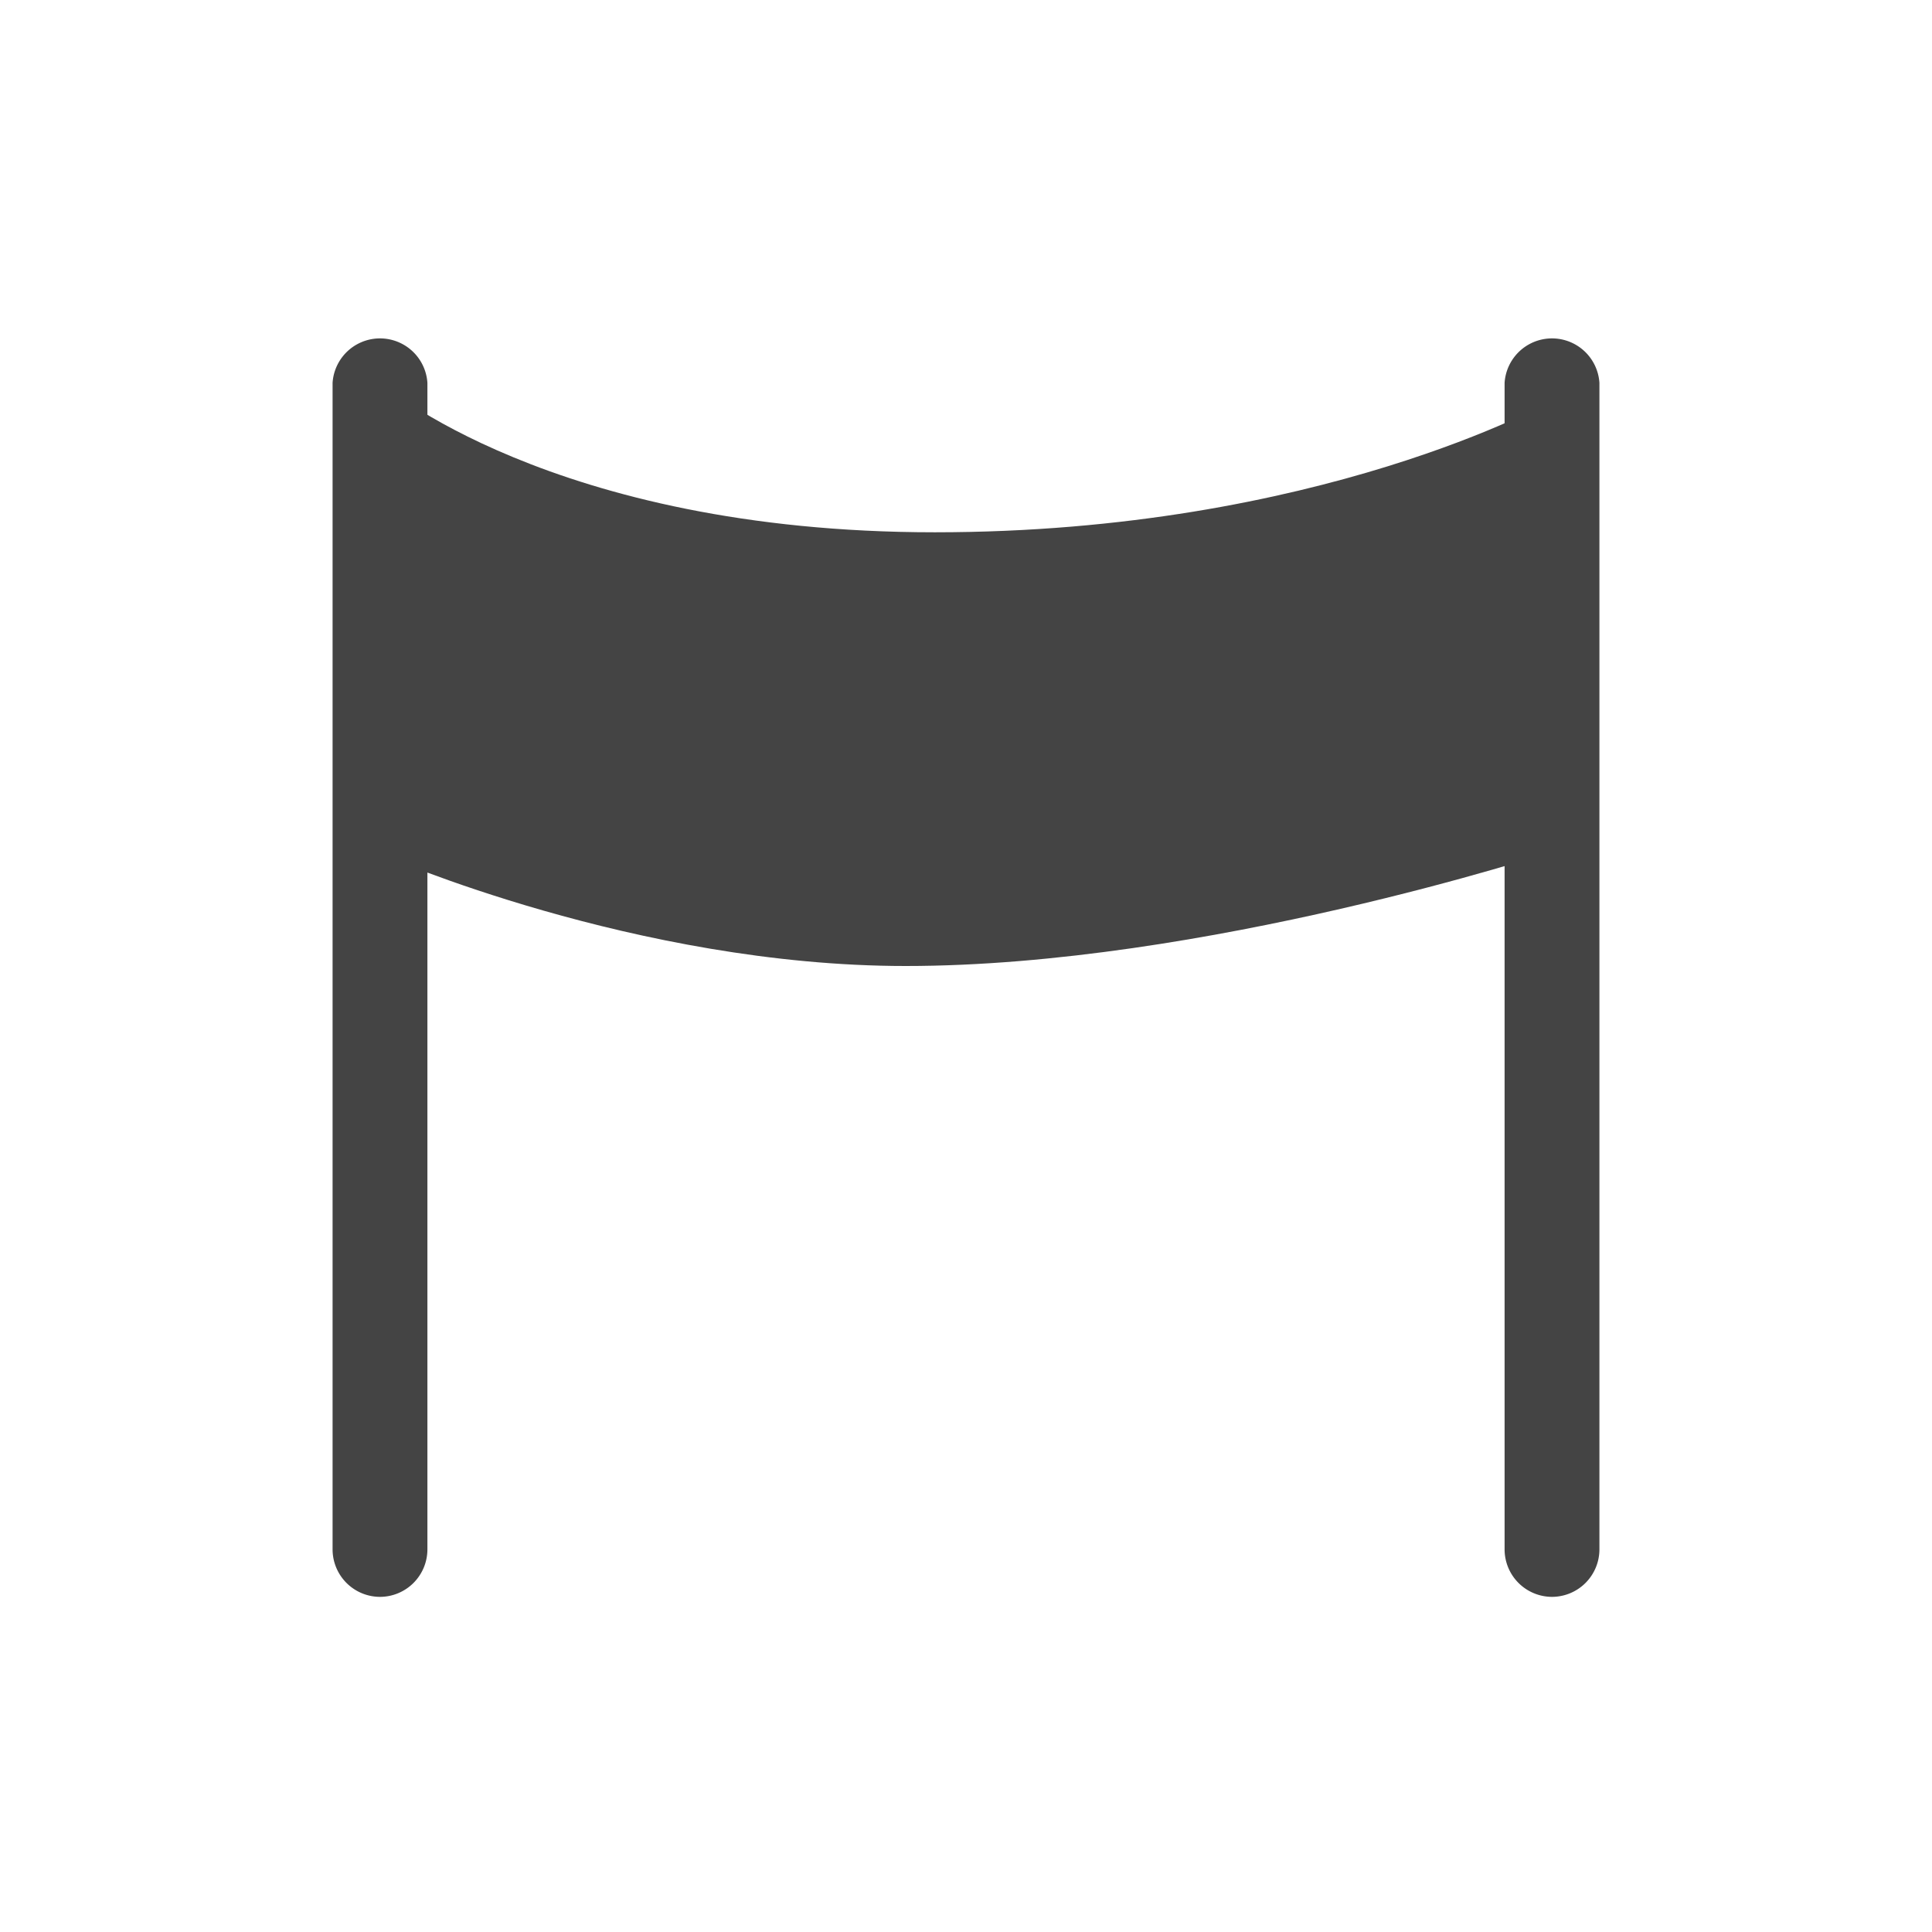
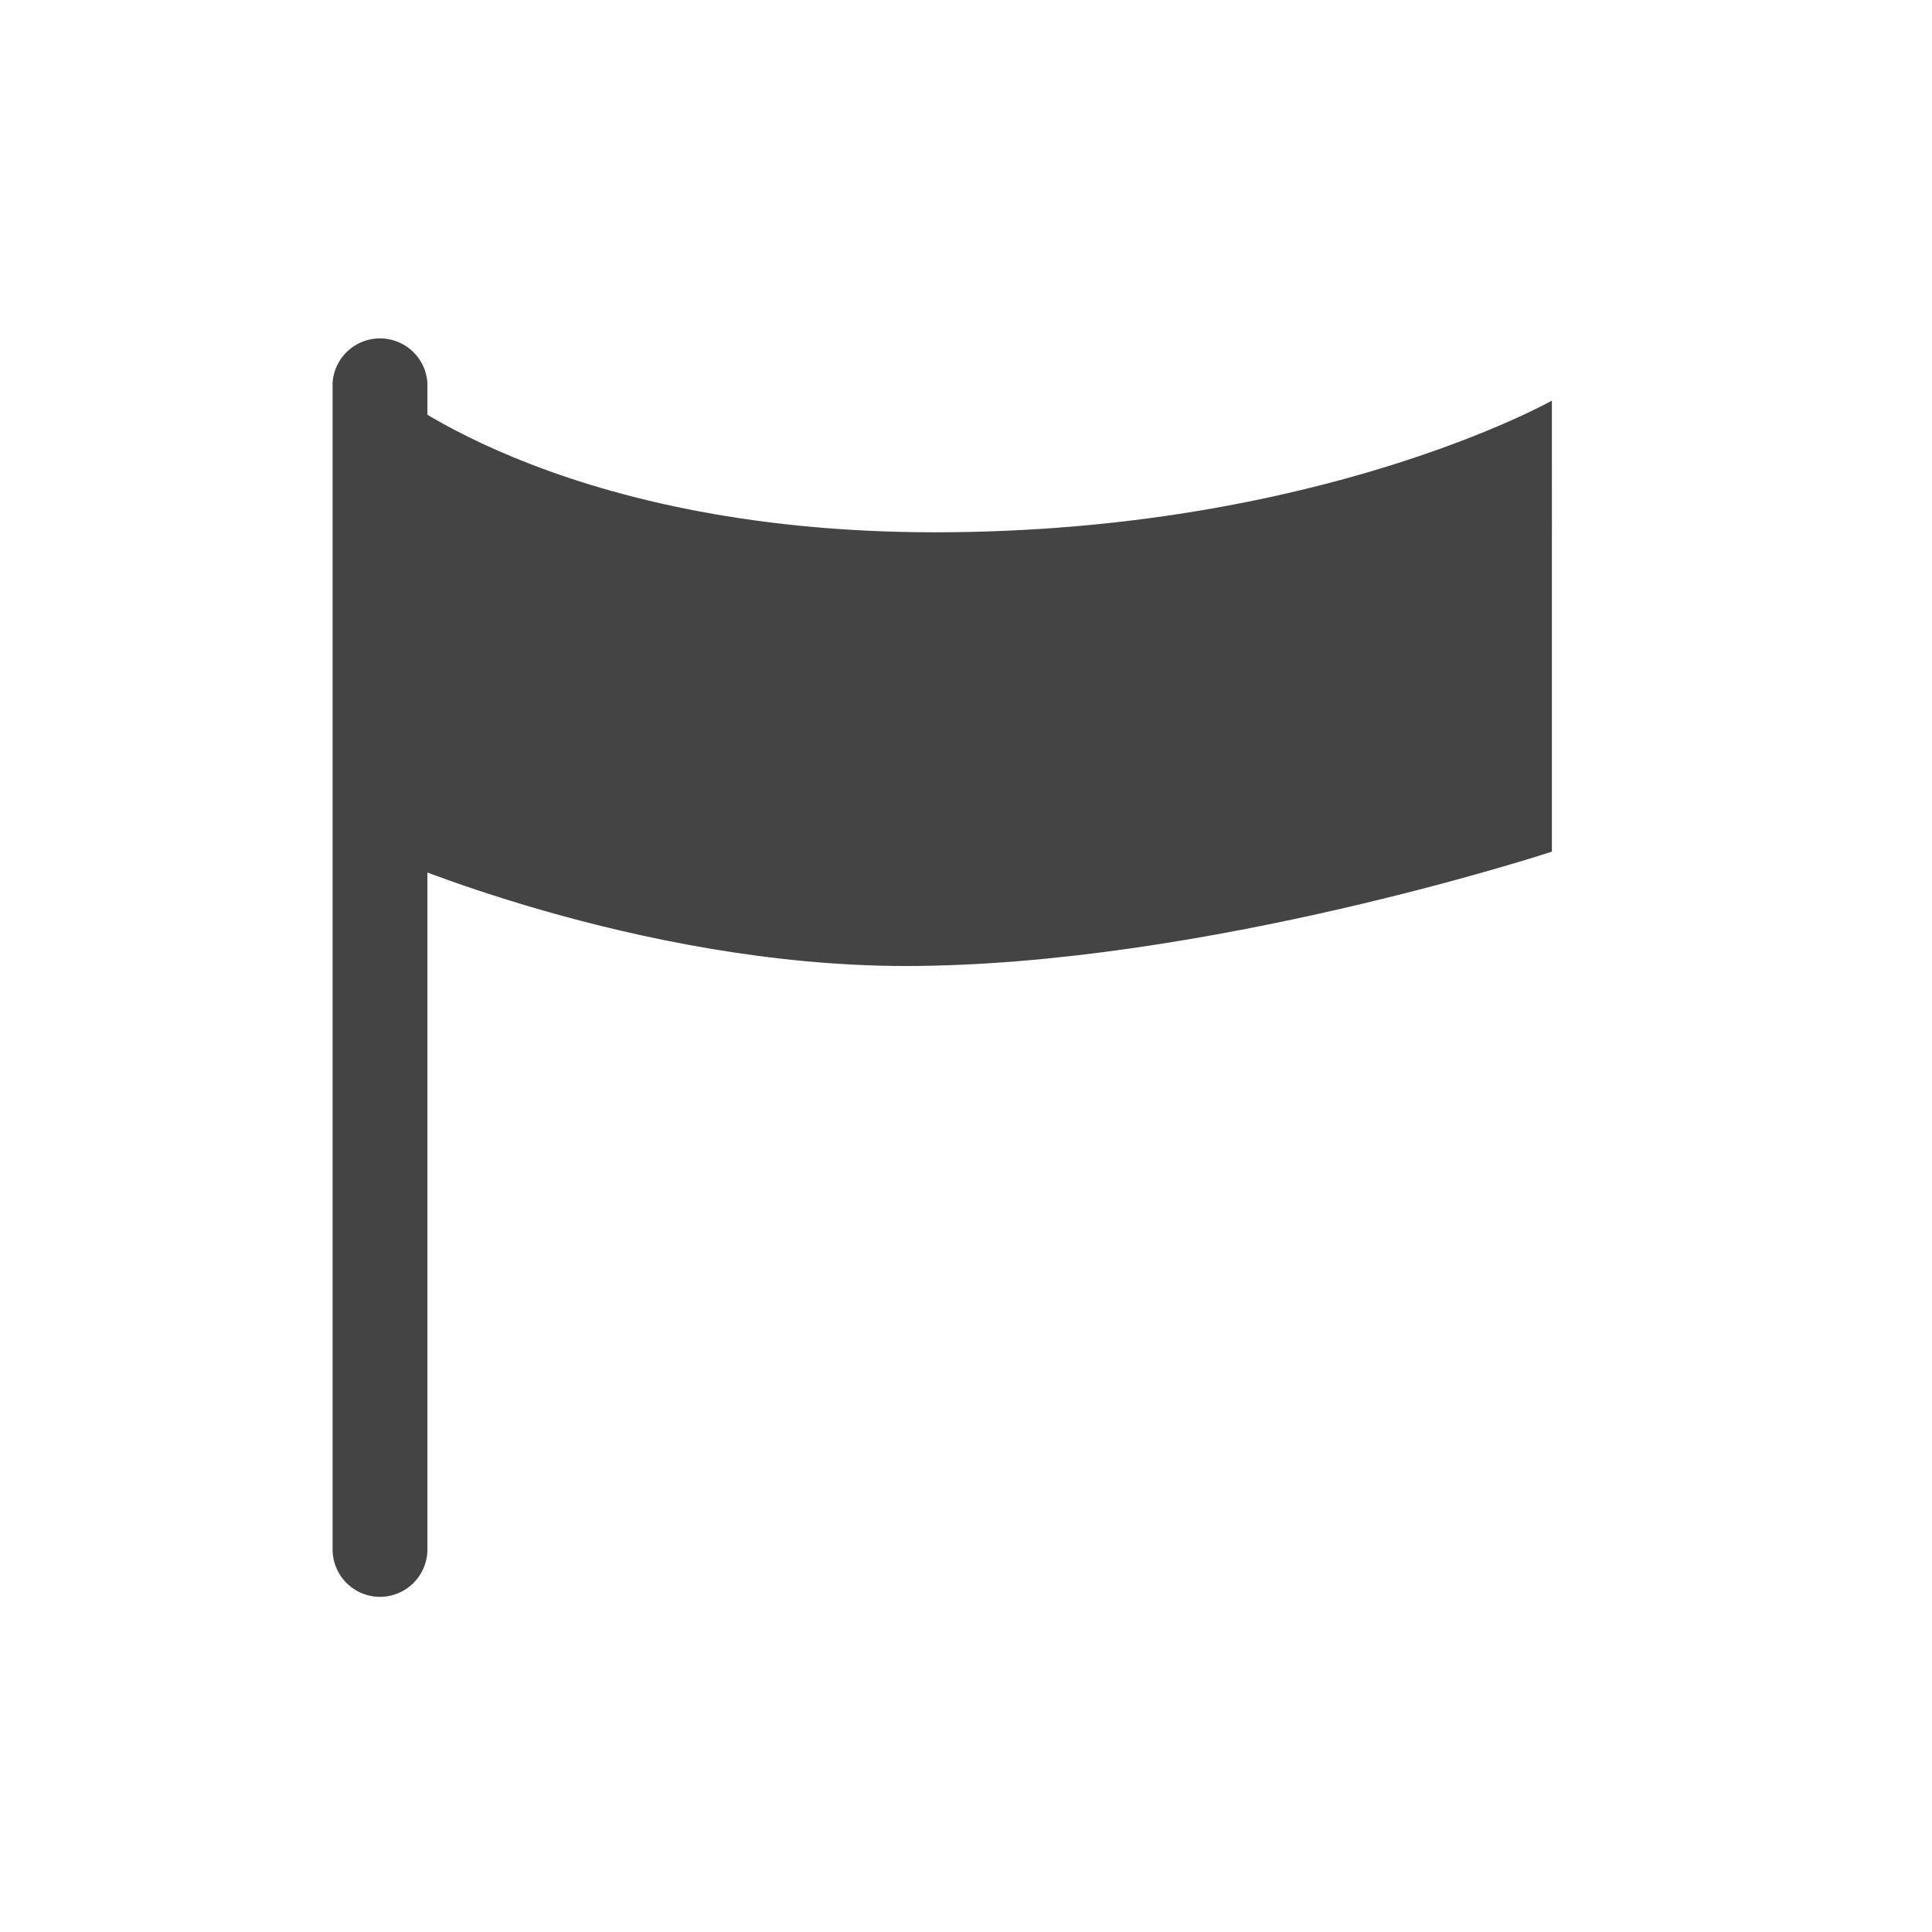
<svg xmlns="http://www.w3.org/2000/svg" viewBox="0 0 98 98">
  <defs>
    <style>.cls-1{fill:transparent;}.cls-2{fill:#444;}</style>
  </defs>
  <g id="BG">
    <circle class="cls-1" cx="49" cy="49" r="49" />
  </g>
  <g id="Start">
-     <path class="cls-2" d="M20.28,82a2.41,2.41,0,0,1-2.41-2.4V20.42a2.41,2.41,0,0,1,4.81,0V79.58A2.41,2.41,0,0,1,20.28,82Z" transform="translate(-1 -1)" />
-     <path class="cls-2" d="M79.72,82a2.41,2.41,0,0,1-2.4-2.4V20.42a2.41,2.41,0,0,1,4.81,0V79.58A2.41,2.41,0,0,1,79.72,82Z" transform="translate(-1 -1)" />
+     <path class="cls-2" d="M20.28,82a2.41,2.41,0,0,1-2.41-2.4V20.42a2.41,2.41,0,0,1,4.81,0V79.58A2.41,2.41,0,0,1,20.28,82" transform="translate(-1 -1)" />
    <path class="cls-2" d="M20.46,44.38S33.25,50,46.94,50c15.13,0,32.78-5.8,32.78-5.8V21.32S67.88,28,48.42,28s-28.14-7.6-28.14-7.6Z" transform="translate(-1 -1)" />
  </g>
</svg>